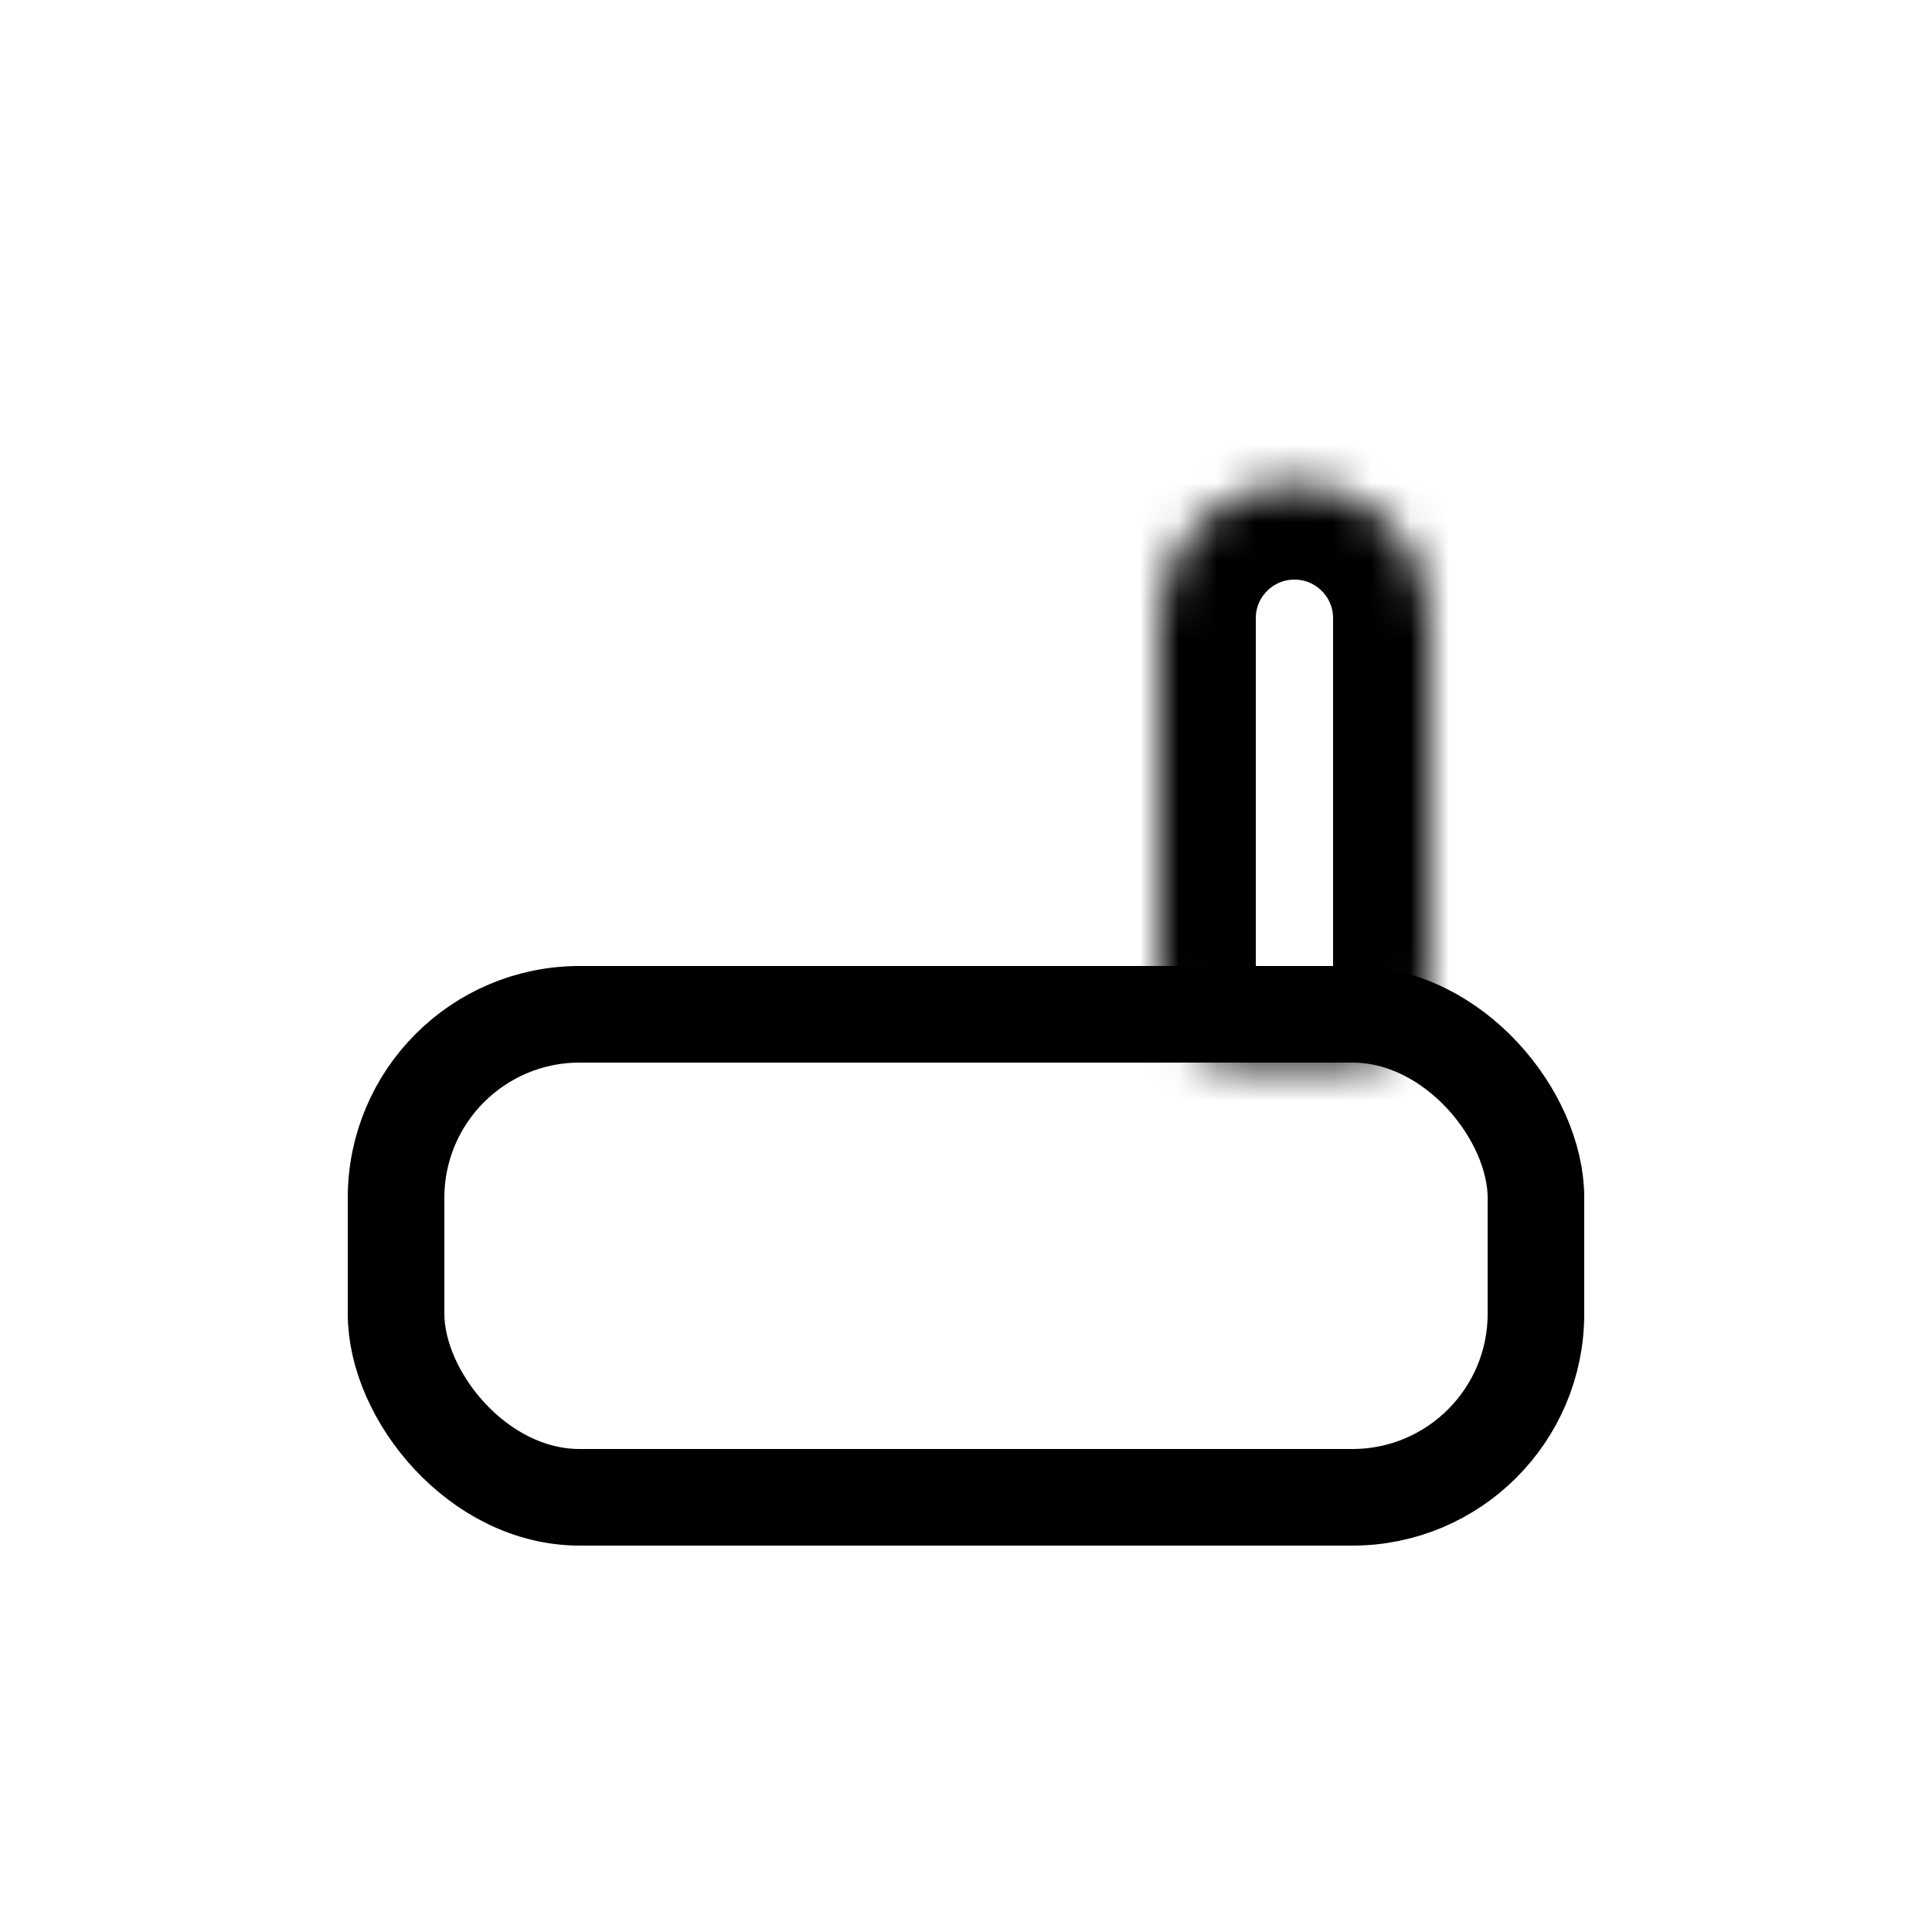
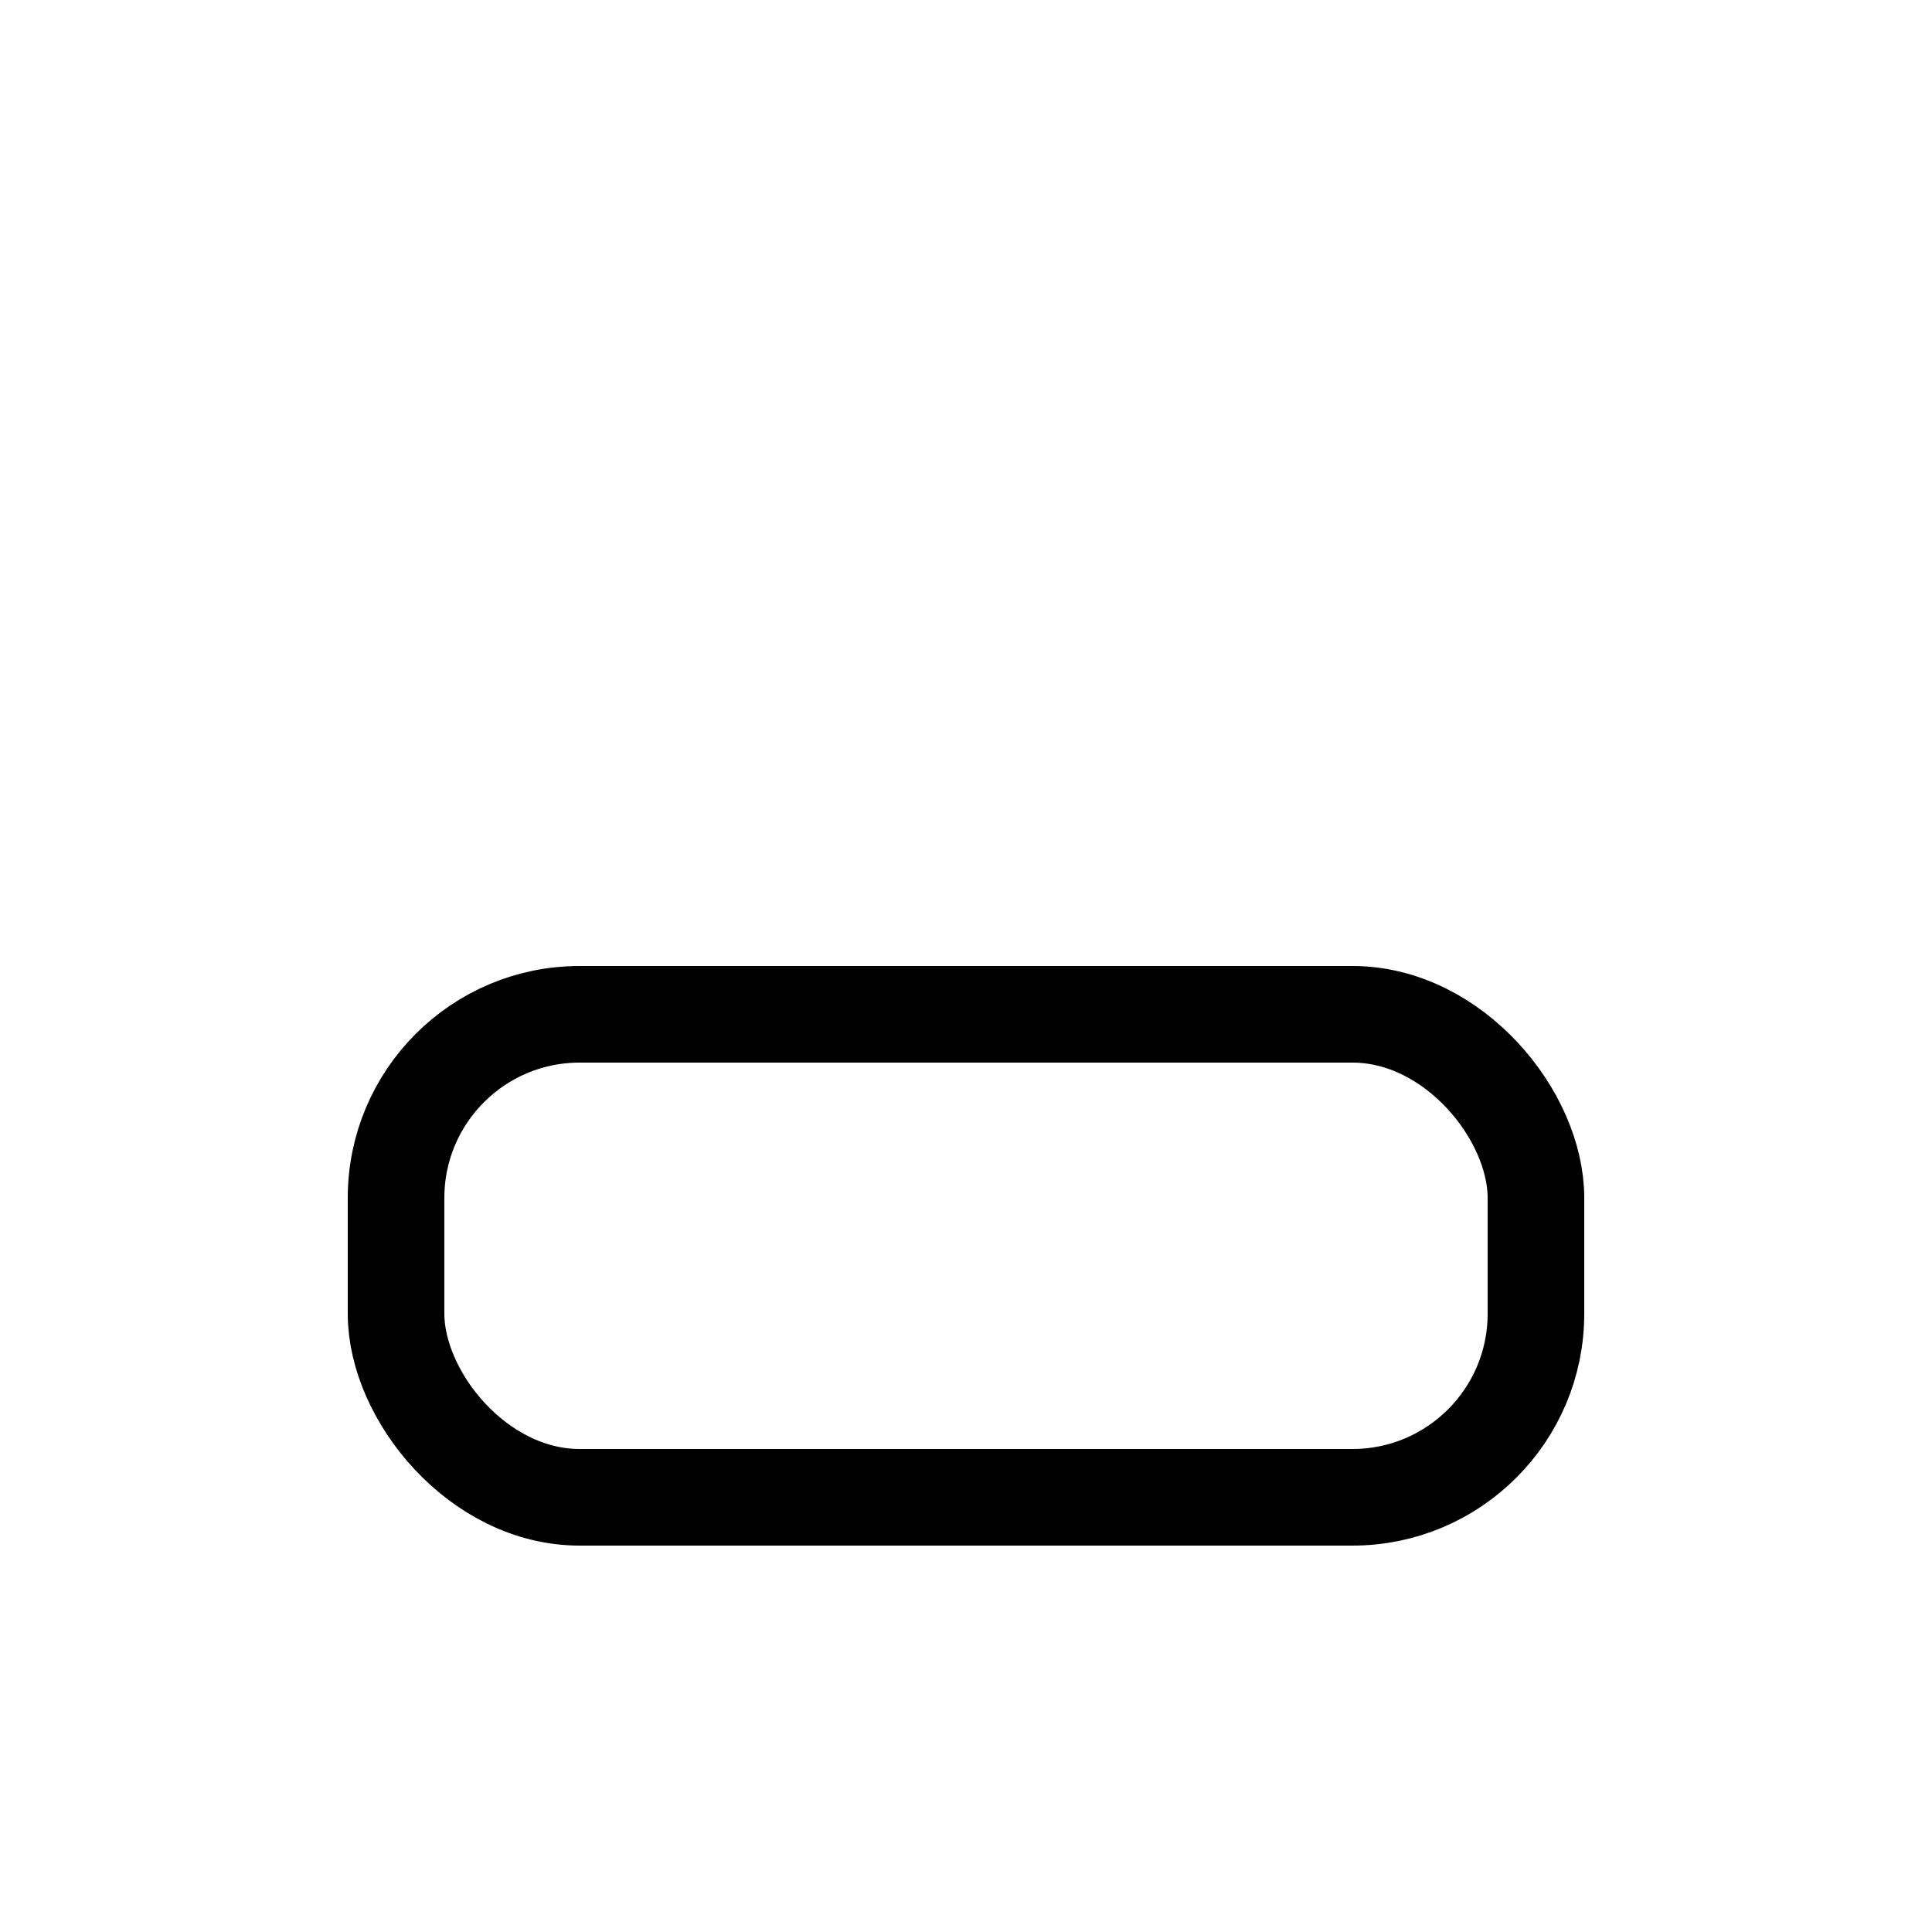
<svg xmlns="http://www.w3.org/2000/svg" width="50" height="50" viewBox="0 0 50 50" fill="none">
  <mask id="path-1-inside-1_626_131" fill="white">
    <path d="M33.5 12.5C35.433 12.5 37 14.067 37 16V25.5C37 26.605 36.105 27.5 35 27.5H32C30.895 27.5 30 26.605 30 25.5V16C30 14.067 31.567 12.5 33.5 12.5V12.5Z" />
  </mask>
-   <path d="M33.5 12.5C35.433 12.5 37 14.067 37 16V25.5C37 26.605 36.105 27.5 35 27.5H32C30.895 27.5 30 26.605 30 25.5V16C30 14.067 31.567 12.5 33.5 12.5V12.5Z" stroke="black" stroke-width="5" mask="url(#path-1-inside-1_626_131)" />
  <rect x="10.25" y="26.25" width="29.5" height="12.5" rx="4.75" stroke="black" stroke-width="2.5" />
</svg>